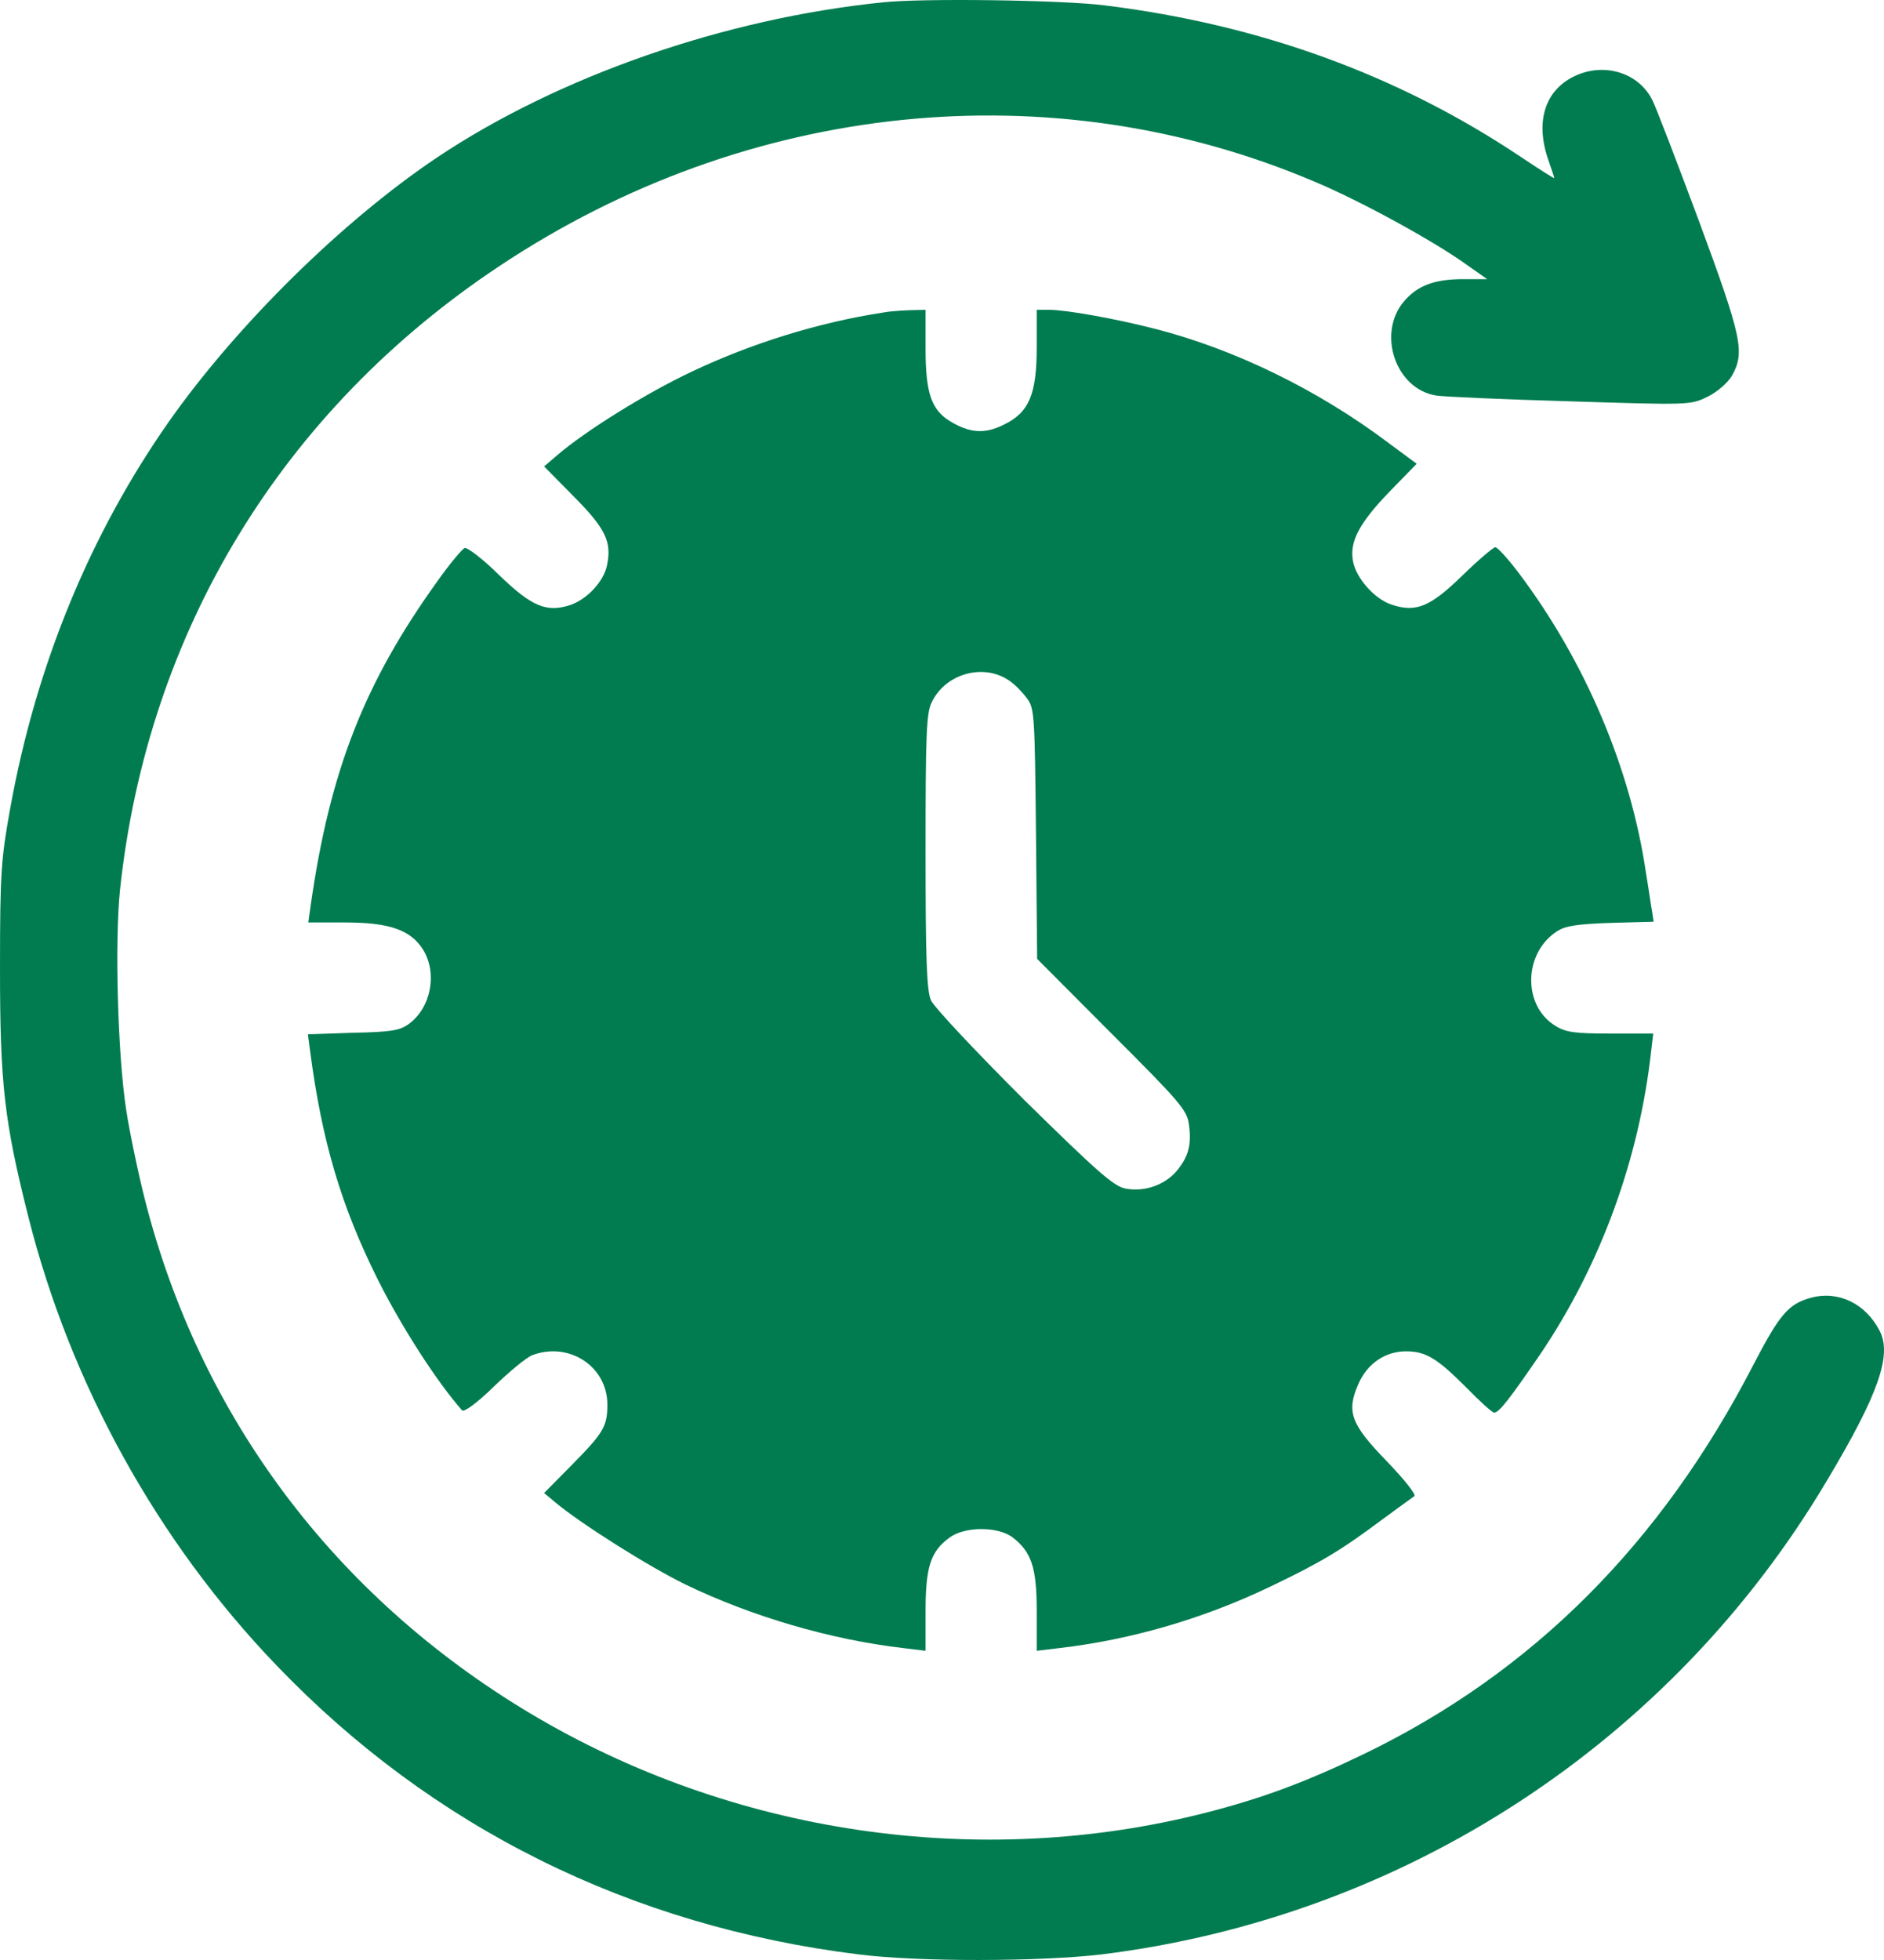
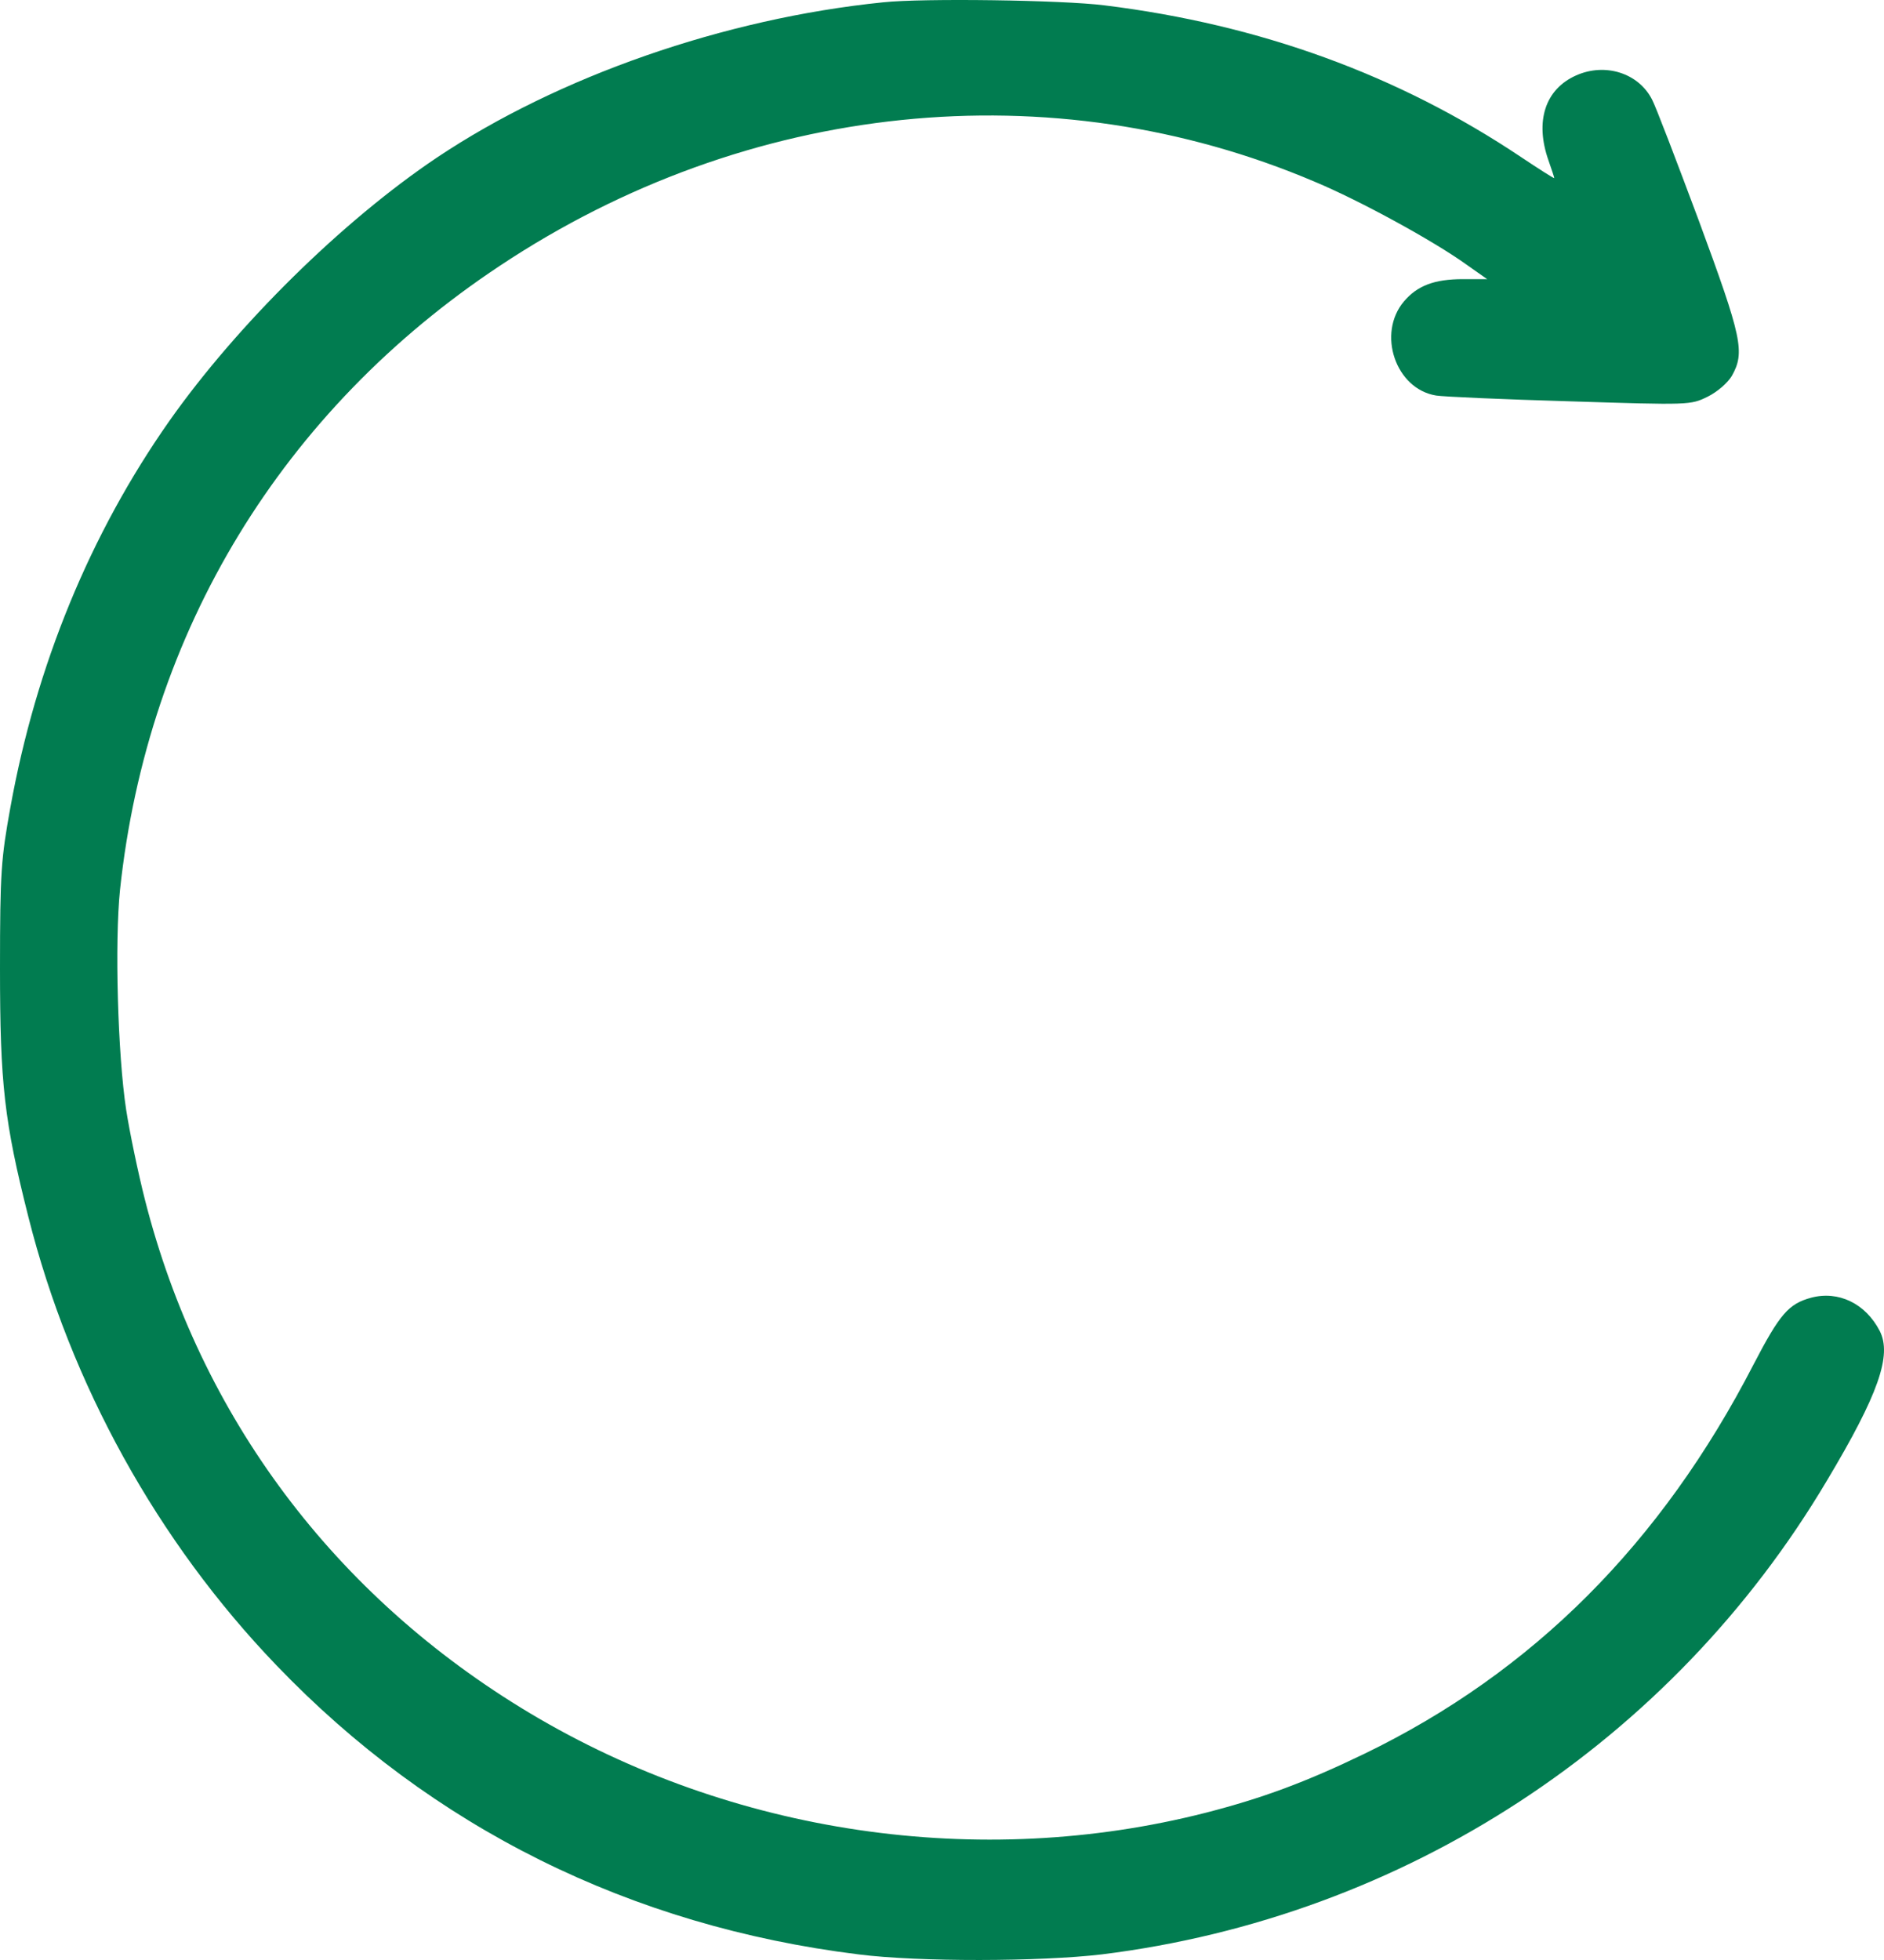
<svg xmlns="http://www.w3.org/2000/svg" width="50" height="52" viewBox="0 0 50 52" fill="none">
  <path d="M23.443 0.061C19.22 0.488 14.805 2.032 11.589 4.185C9.076 5.872 6.288 8.625 4.497 11.165C2.391 14.162 0.956 17.656 0.275 21.425C0.031 22.776 0 23.132 0 25.692C0 28.76 0.112 29.745 0.753 32.285C1.872 36.725 4.182 40.9 7.336 44.181C11.467 48.489 16.728 51.1 22.782 51.851C24.379 52.055 27.615 52.044 29.243 51.851C37.271 50.856 44.363 46.223 48.483 39.285C49.857 36.989 50.213 35.953 49.888 35.313C49.511 34.581 48.789 34.236 48.066 34.429C47.466 34.591 47.232 34.866 46.54 36.196C44.088 40.951 40.679 44.364 36.212 46.528C34.656 47.28 33.506 47.706 32 48.093C25.987 49.627 19.434 48.661 14.062 45.451C8.883 42.353 5.311 37.588 3.846 31.828C3.663 31.107 3.439 30.03 3.348 29.441C3.124 27.978 3.042 24.991 3.185 23.609C3.917 16.752 7.489 10.88 13.268 7.05C19.841 2.682 27.91 1.849 34.9 4.825C36.09 5.323 38.044 6.39 38.919 7.02L39.468 7.406H38.827C38.064 7.406 37.617 7.579 37.261 7.995C36.538 8.848 37.037 10.322 38.115 10.494C38.298 10.525 39.896 10.596 41.656 10.647C44.851 10.748 44.861 10.748 45.319 10.525C45.584 10.393 45.848 10.159 45.96 9.976C46.316 9.346 46.235 8.97 45.085 5.852C44.485 4.246 43.935 2.804 43.844 2.641C43.488 1.94 42.602 1.656 41.829 2.001C41.005 2.367 40.73 3.22 41.096 4.257C41.178 4.49 41.249 4.704 41.249 4.724C41.249 4.744 40.852 4.49 40.364 4.165C37.118 1.991 33.435 0.65 29.314 0.142C28.195 -5.72205e-05 24.491 -0.051 23.443 0.061Z" fill="#017C50" />
-   <path d="M23.444 8.291C21.715 8.555 19.934 9.114 18.367 9.856C17.136 10.435 15.528 11.441 14.796 12.07L14.44 12.375L15.233 13.178C16.078 14.031 16.241 14.377 16.108 15.006C16.017 15.433 15.579 15.9 15.132 16.053C14.501 16.256 14.114 16.093 13.249 15.26C12.822 14.834 12.405 14.519 12.333 14.539C12.262 14.569 11.937 14.956 11.621 15.402C9.668 18.115 8.752 20.451 8.243 24.038L8.182 24.474H9.169C10.349 24.474 10.909 24.678 11.235 25.206C11.611 25.826 11.438 26.74 10.848 27.167C10.614 27.339 10.38 27.38 9.373 27.4L8.172 27.441L8.233 27.908C8.548 30.296 9.057 32.002 10.024 33.943C10.655 35.202 11.591 36.655 12.262 37.417C12.313 37.478 12.669 37.214 13.107 36.787C13.514 36.391 13.972 36.015 14.124 35.954C15.101 35.588 16.119 36.249 16.119 37.265C16.119 37.844 16.017 38.016 15.162 38.88L14.44 39.611L14.745 39.865C15.427 40.434 17.217 41.562 18.194 42.039C19.944 42.883 22.04 43.502 23.984 43.726L24.564 43.797V42.751C24.564 41.572 24.696 41.156 25.205 40.79C25.602 40.495 26.477 40.495 26.863 40.78C27.372 41.166 27.514 41.582 27.514 42.74V43.797L28.105 43.726C30.028 43.502 31.941 42.944 33.721 42.09C35.034 41.46 35.573 41.145 36.672 40.322C37.089 40.018 37.476 39.733 37.537 39.693C37.587 39.652 37.272 39.256 36.814 38.778C35.848 37.783 35.725 37.458 36.051 36.716C36.285 36.178 36.763 35.852 37.313 35.852C37.842 35.852 38.137 36.035 38.91 36.807C39.266 37.173 39.602 37.478 39.653 37.478C39.785 37.478 40.06 37.122 40.894 35.903C42.482 33.547 43.509 30.743 43.825 27.847L43.876 27.421H42.746C41.8 27.421 41.556 27.39 41.281 27.217C40.406 26.689 40.426 25.287 41.322 24.708C41.535 24.566 41.851 24.515 42.746 24.485L43.886 24.454L43.845 24.18C43.815 24.038 43.754 23.57 43.682 23.154C43.275 20.38 42.065 17.536 40.304 15.199C40.019 14.823 39.745 14.519 39.684 14.519C39.633 14.519 39.236 14.854 38.809 15.27C37.954 16.104 37.577 16.256 36.936 16.043C36.489 15.9 35.99 15.342 35.909 14.895C35.807 14.377 36.072 13.879 36.875 13.046L37.598 12.304L36.855 11.755C34.983 10.343 32.765 9.266 30.669 8.728C29.61 8.454 28.288 8.22 27.85 8.22H27.514V9.206C27.514 10.465 27.311 10.943 26.639 11.268C26.131 11.522 25.734 11.491 25.215 11.176C24.716 10.872 24.564 10.425 24.564 9.246V8.22L24.136 8.23C23.892 8.24 23.587 8.261 23.444 8.291ZM26.792 18.064C26.934 18.156 27.138 18.369 27.25 18.521C27.453 18.785 27.463 18.948 27.494 22.118L27.525 25.44L29.509 27.431C31.33 29.249 31.503 29.452 31.554 29.838C31.625 30.377 31.544 30.682 31.228 31.068C30.903 31.444 30.373 31.626 29.875 31.535C29.559 31.474 29.142 31.108 27.168 29.168C25.897 27.898 24.788 26.72 24.706 26.537C24.594 26.273 24.564 25.46 24.564 22.585C24.564 19.497 24.584 18.918 24.727 18.633C25.093 17.861 26.12 17.587 26.792 18.064Z" fill="#017C50" />
</svg>